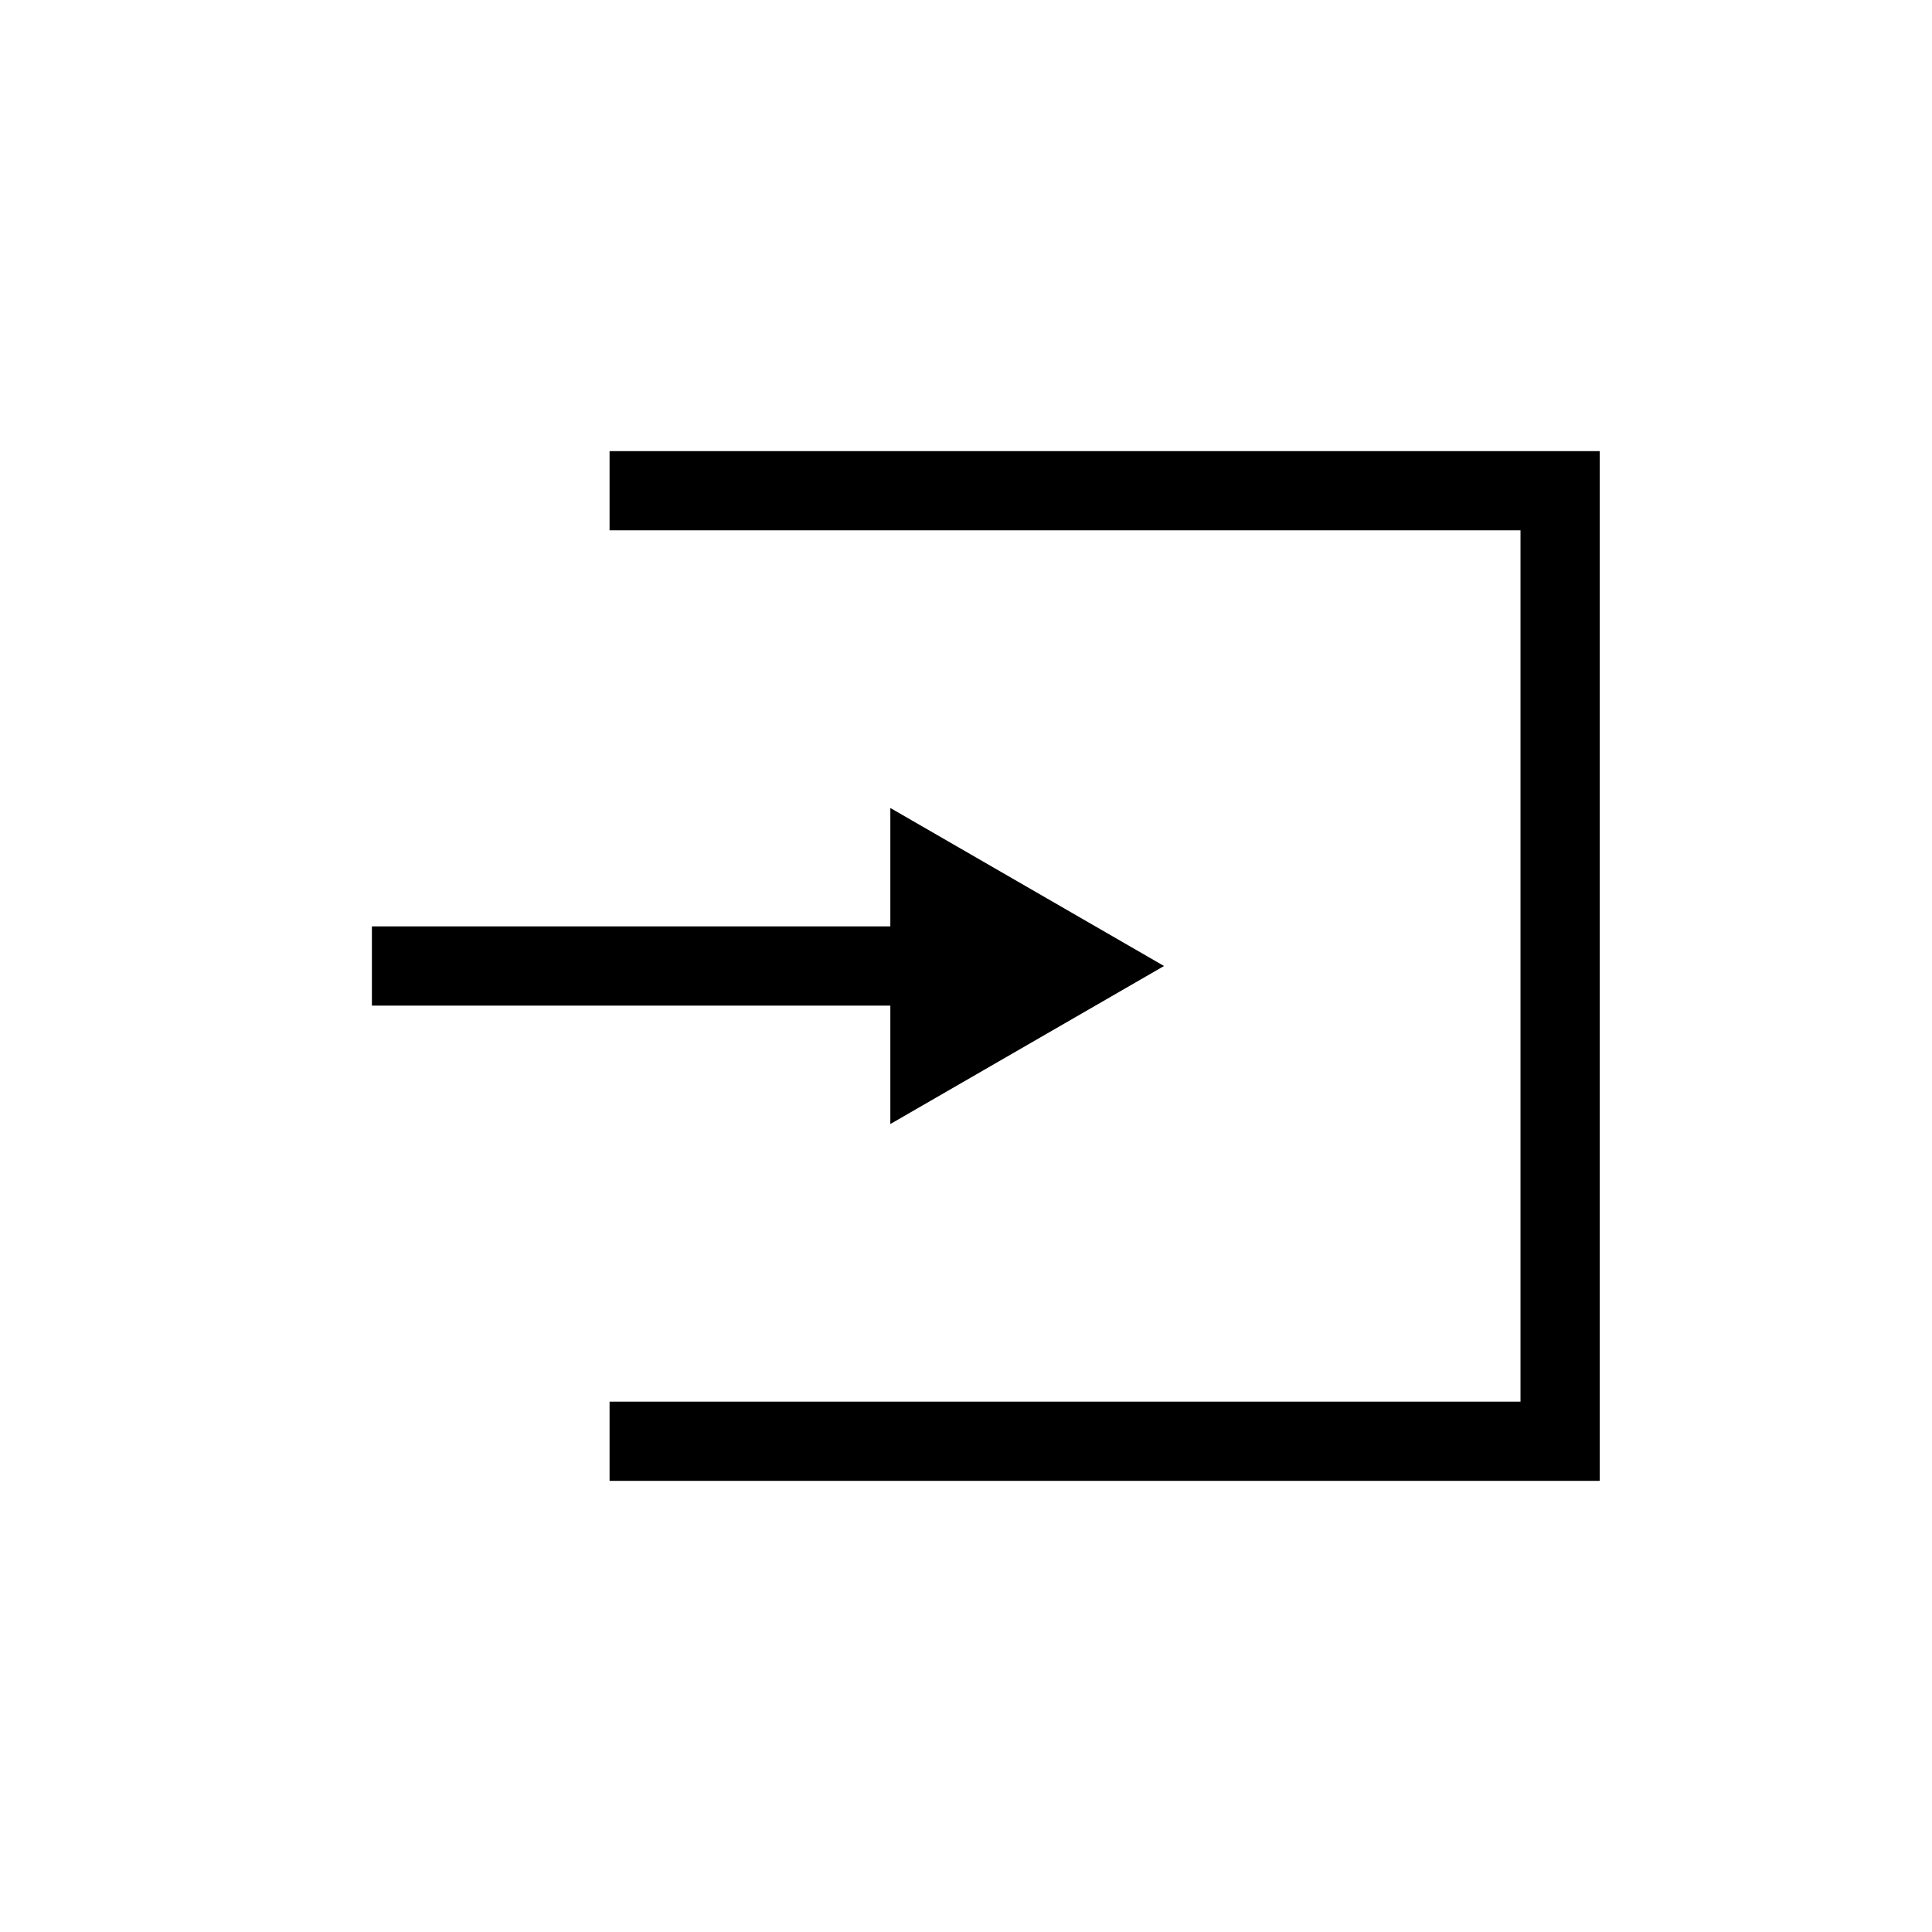
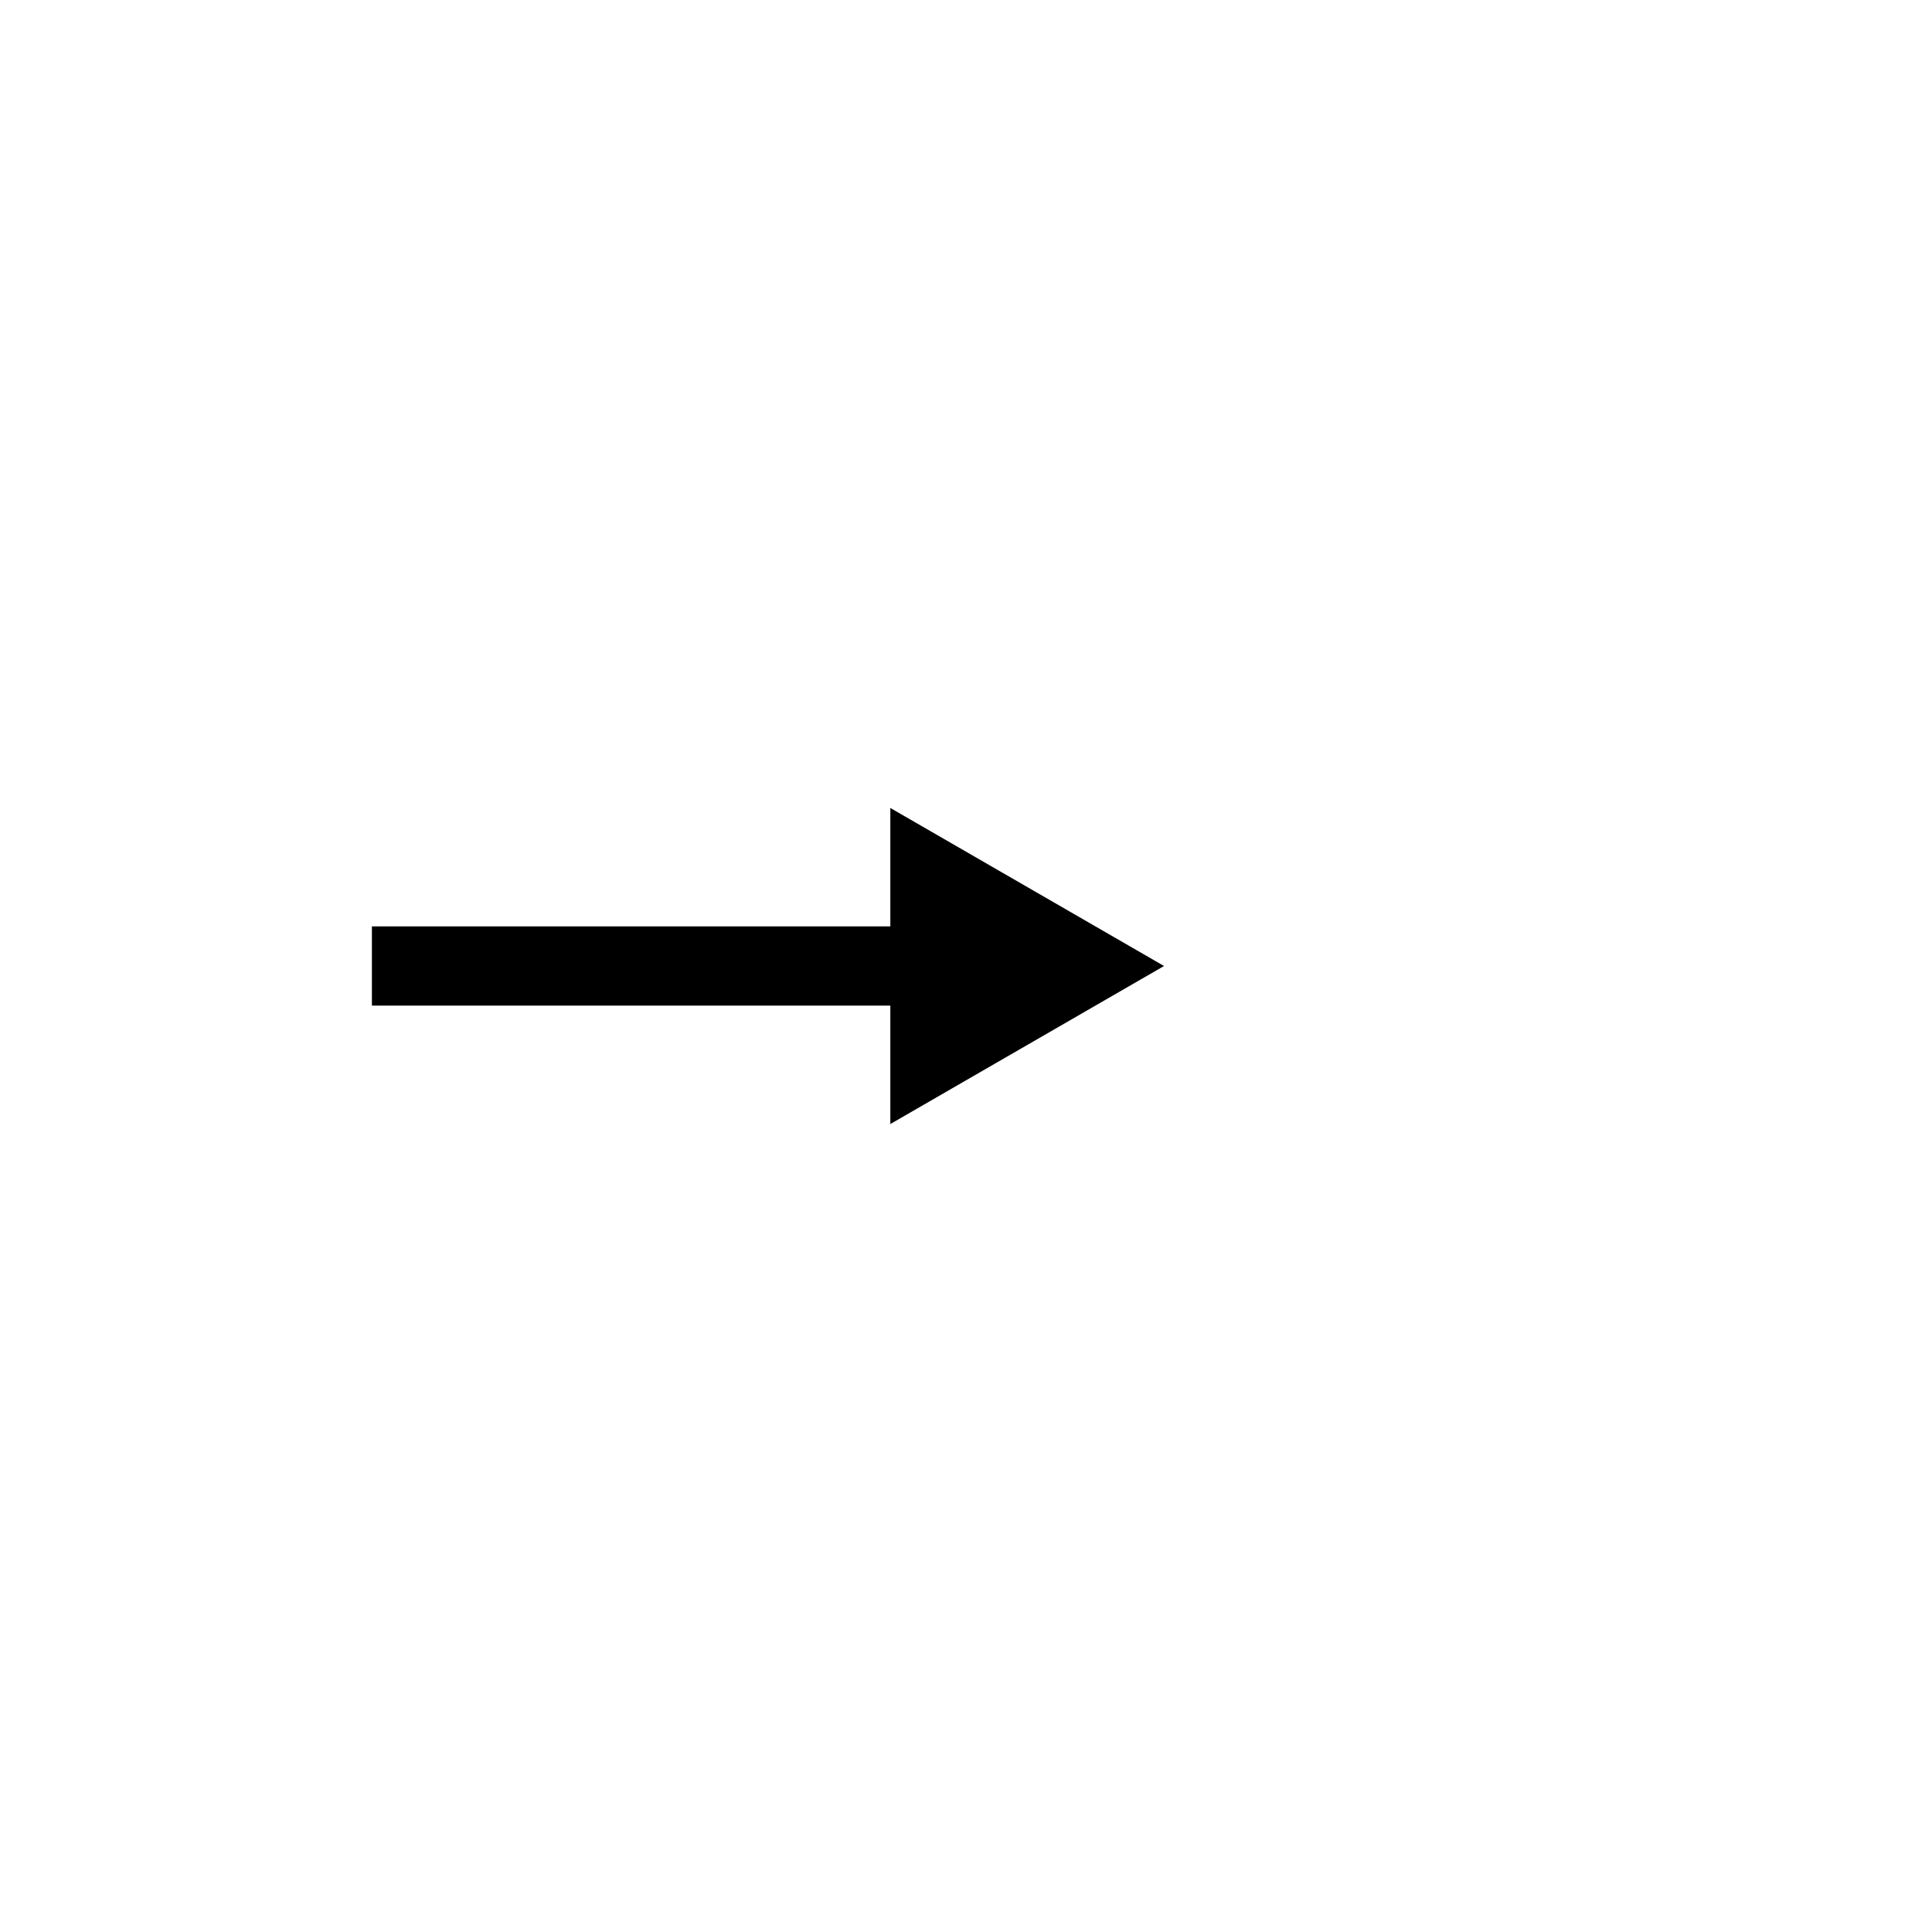
<svg xmlns="http://www.w3.org/2000/svg" fill="#000000" width="800px" height="800px" version="1.1" viewBox="144 144 512 512">
  <g>
-     <path d="m305.54 284.54h241.41v230.91h-241.41v20.992h262.4v-272.89h-262.4z" />
    <path d="m452.48 400-72.531-41.879v31.383h-137.39v20.992h137.39v31.383z" />
  </g>
</svg>